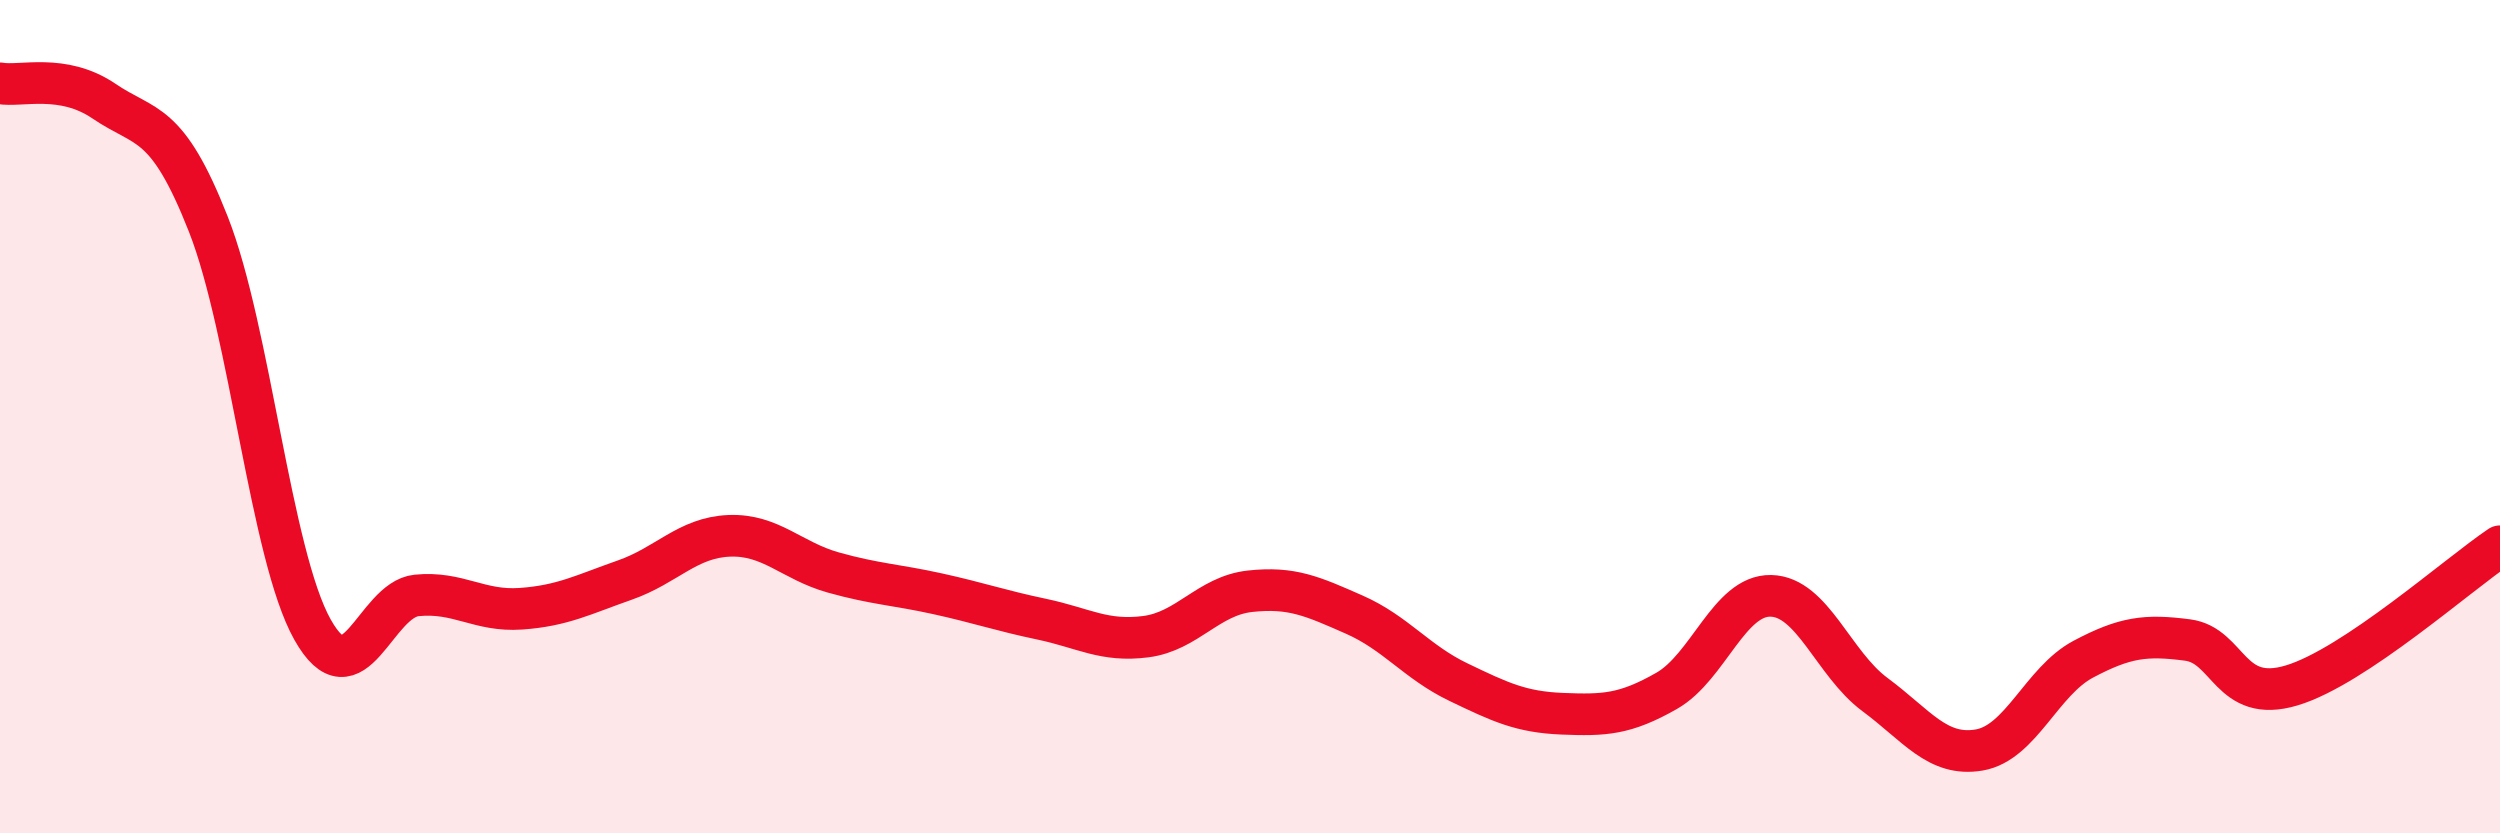
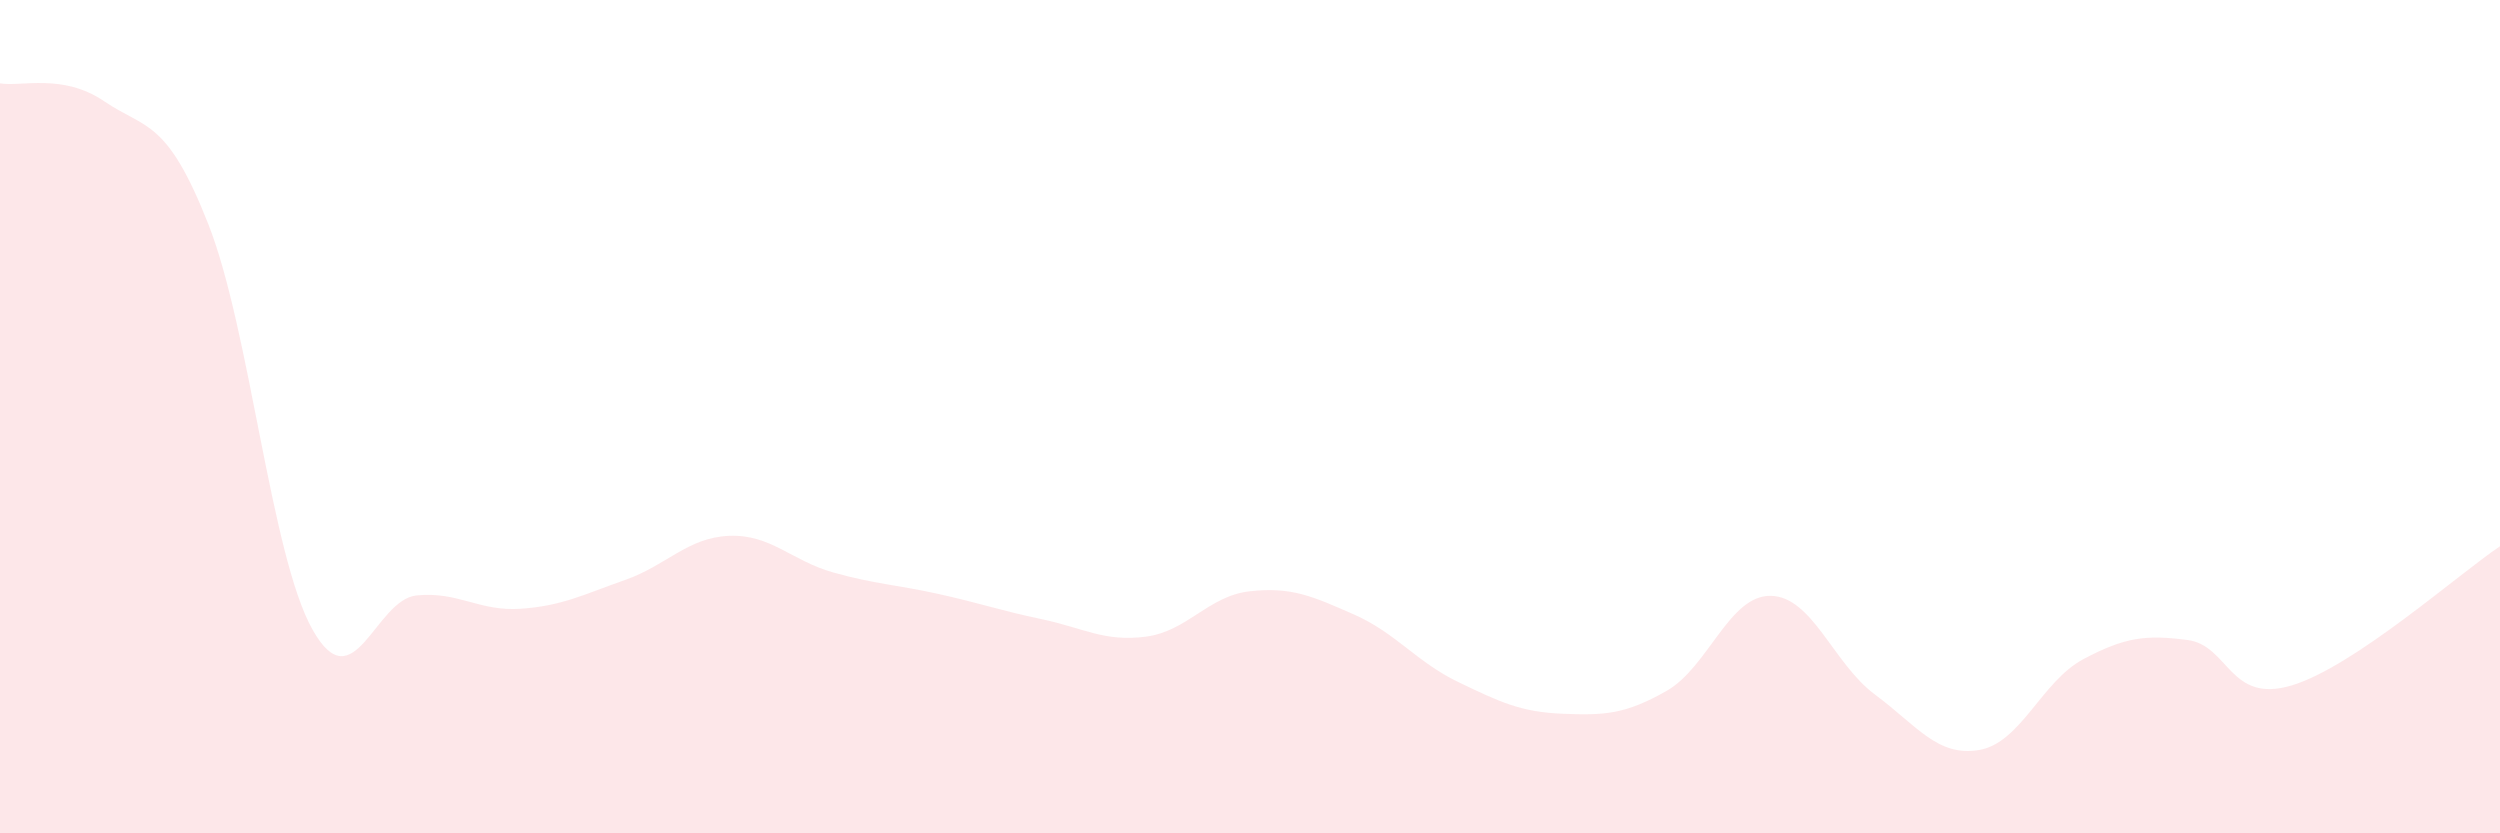
<svg xmlns="http://www.w3.org/2000/svg" width="60" height="20" viewBox="0 0 60 20">
  <path d="M 0,2 C 0.5,2.09 1.5,1.75 2.5,2.43 C 3.5,3.11 4,2.84 5,5.38 C 6,7.92 6.5,13.33 7.5,15.11 C 8.5,16.89 9,14.39 10,14.29 C 11,14.19 11.5,14.68 12.5,14.61 C 13.5,14.54 14,14.27 15,13.92 C 16,13.57 16.5,12.9 17.5,12.86 C 18.5,12.82 19,13.46 20,13.74 C 21,14.02 21.5,14.03 22.5,14.25 C 23.5,14.47 24,14.65 25,14.86 C 26,15.07 26.5,15.41 27.5,15.28 C 28.5,15.15 29,14.3 30,14.19 C 31,14.08 31.5,14.31 32.5,14.75 C 33.5,15.19 34,15.89 35,16.37 C 36,16.85 36.5,17.09 37.5,17.13 C 38.5,17.17 39,17.15 40,16.58 C 41,16.01 41.5,14.28 42.5,14.3 C 43.5,14.32 44,15.93 45,16.67 C 46,17.41 46.5,18.17 47.5,18 C 48.5,17.83 49,16.35 50,15.82 C 51,15.29 51.5,15.23 52.5,15.36 C 53.5,15.49 53.5,16.9 55,16.45 C 56.5,16 59,13.78 60,13.11L60 20L0 20Z" fill="#EB0A25" opacity="0.1" stroke-linecap="round" stroke-linejoin="round" />
-   <path d="M 0,2 C 0.5,2.09 1.5,1.75 2.5,2.43 C 3.5,3.11 4,2.84 5,5.38 C 6,7.92 6.5,13.33 7.5,15.11 C 8.5,16.89 9,14.39 10,14.29 C 11,14.19 11.5,14.68 12.5,14.61 C 13.5,14.54 14,14.27 15,13.92 C 16,13.57 16.5,12.9 17.5,12.86 C 18.5,12.82 19,13.46 20,13.74 C 21,14.02 21.5,14.03 22.5,14.25 C 23.5,14.47 24,14.65 25,14.86 C 26,15.07 26.5,15.41 27.5,15.28 C 28.5,15.15 29,14.3 30,14.19 C 31,14.08 31.5,14.31 32.5,14.75 C 33.5,15.19 34,15.89 35,16.37 C 36,16.85 36.5,17.09 37.5,17.13 C 38.5,17.17 39,17.15 40,16.58 C 41,16.01 41.5,14.28 42.5,14.3 C 43.5,14.32 44,15.93 45,16.67 C 46,17.41 46.5,18.17 47.5,18 C 48.5,17.83 49,16.35 50,15.82 C 51,15.29 51.5,15.23 52.5,15.36 C 53.5,15.49 53.5,16.9 55,16.45 C 56.5,16 59,13.78 60,13.11" stroke="#EB0A25" stroke-width="1" fill="none" stroke-linecap="round" stroke-linejoin="round" />
</svg>